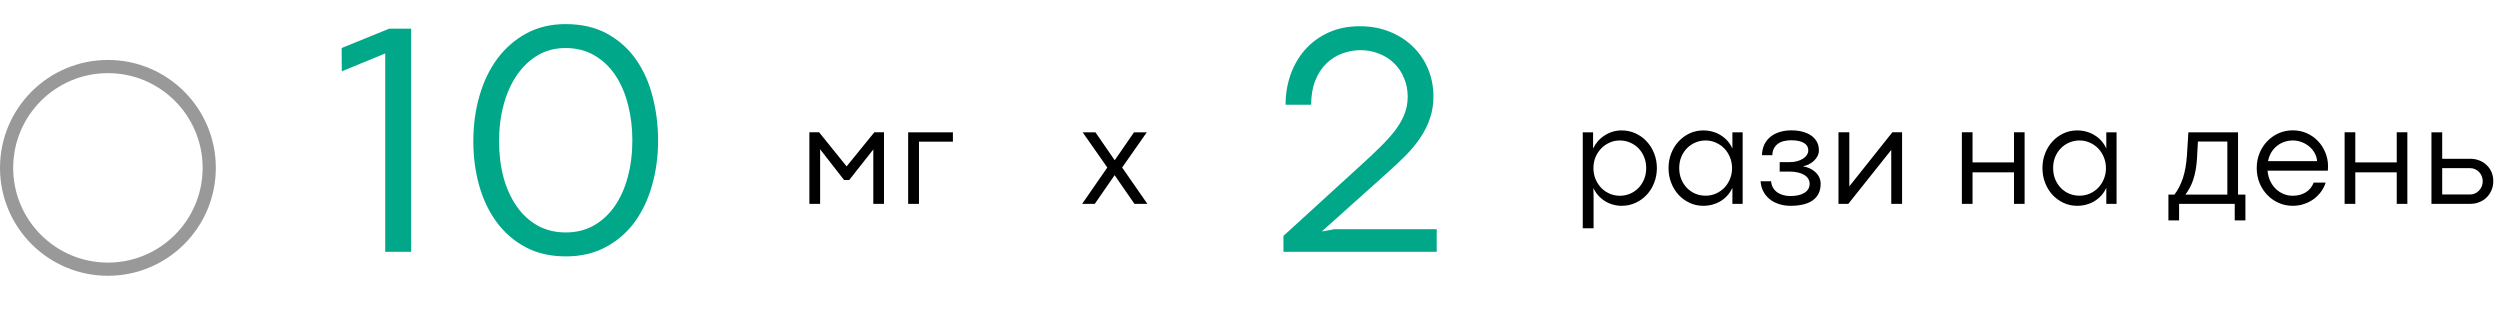
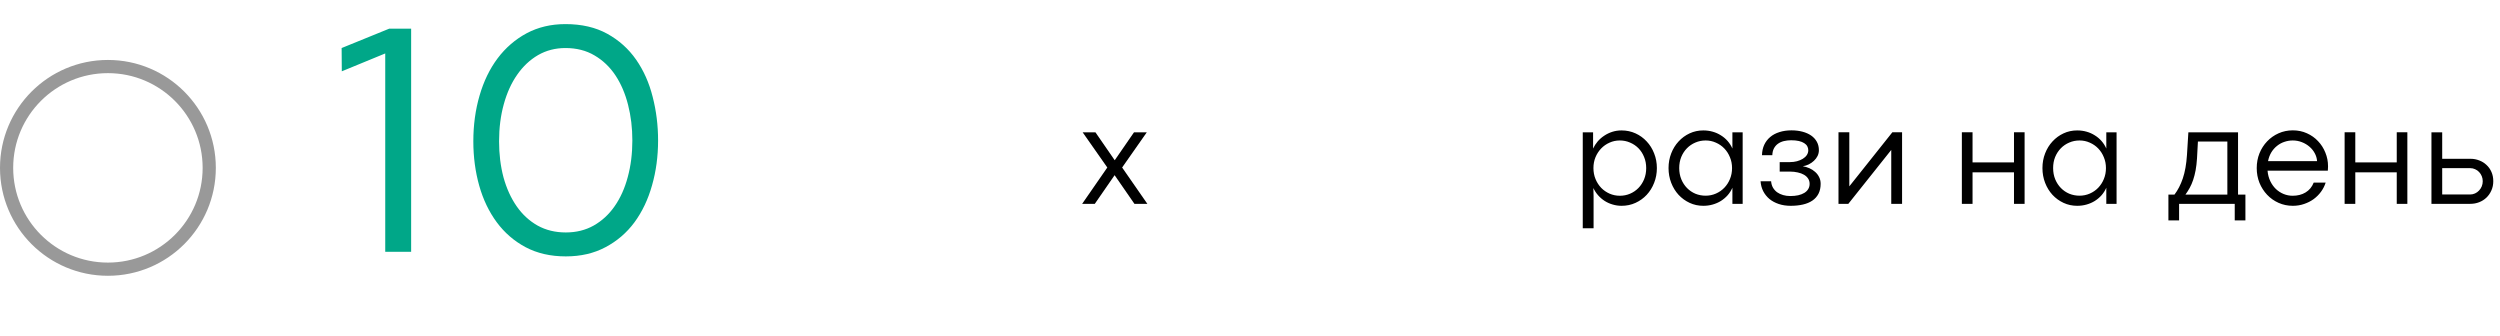
<svg xmlns="http://www.w3.org/2000/svg" width="417" height="56" viewBox="0 0 417 56" fill="none">
  <g opacity="0.4" clip-path="url(#clip0_2057_7079)">
    <circle cx="18" cy="28" r="16.9" stroke="black" stroke-width="2.2" />
  </g>
  <path d="M64.258 8.914L57.012 11.895L56.984 8.012L64.914 4.785H68.578V42H64.258V8.914ZM94.374 42.766C91.84 42.766 89.607 42.255 87.675 41.234C85.761 40.214 84.157 38.828 82.862 37.078C81.568 35.328 80.593 33.296 79.937 30.98C79.281 28.647 78.952 26.177 78.952 23.57C78.952 20.854 79.299 18.311 79.991 15.941C80.684 13.553 81.687 11.484 82.999 9.734C84.33 7.966 85.943 6.572 87.839 5.551C89.753 4.53 91.913 4.02 94.32 4.02C97.017 4.02 99.342 4.557 101.292 5.633C103.243 6.708 104.847 8.148 106.105 9.953C107.362 11.758 108.283 13.827 108.866 16.16C109.468 18.494 109.769 20.918 109.769 23.434C109.769 26.077 109.432 28.574 108.757 30.926C108.101 33.259 107.126 35.31 105.831 37.078C104.537 38.828 102.924 40.214 100.991 41.234C99.077 42.255 96.872 42.766 94.374 42.766ZM94.374 38.773C96.106 38.773 97.656 38.391 99.023 37.625C100.408 36.841 101.575 35.766 102.523 34.398C103.489 33.013 104.218 31.391 104.71 29.531C105.221 27.654 105.476 25.621 105.476 23.434C105.476 21.337 105.239 19.359 104.765 17.5C104.291 15.622 103.589 13.982 102.659 12.578C101.73 11.175 100.563 10.062 99.159 9.242C97.774 8.422 96.161 8.012 94.32 8.012C92.642 8.012 91.12 8.404 89.753 9.188C88.404 9.971 87.247 11.056 86.281 12.441C85.314 13.809 84.567 15.449 84.038 17.363C83.51 19.259 83.245 21.328 83.245 23.57C83.245 25.721 83.491 27.727 83.984 29.586C84.494 31.427 85.223 33.031 86.171 34.398C87.119 35.766 88.286 36.841 89.671 37.625C91.056 38.391 92.624 38.773 94.374 38.773Z" fill="#00A788" />
-   <path d="M135.004 22.059H136.621L141.215 27.754L145.844 22.059H147.449V34H145.668V24.941H145.656L141.648 30.027H140.793L136.809 24.918H136.797V34H135.004V22.059ZM151.48 22.07H158.945V23.629H153.285V34H151.48V22.07Z" fill="black" />
  <path d="M184.699 27.941L180.586 22.07H182.719L185.93 26.723H185.941L189.152 22.07H191.285L187.172 27.941L191.379 34H189.223L185.918 29.219L182.613 34H180.504L184.699 27.941Z" fill="black" />
-   <path d="M214.078 39.348L227.23 27.344C228.361 26.323 229.382 25.357 230.293 24.445C231.223 23.534 232.025 22.641 232.699 21.766C233.374 20.872 233.893 19.97 234.258 19.059C234.622 18.129 234.805 17.154 234.805 16.133C234.805 14.984 234.595 13.936 234.176 12.988C233.775 12.022 233.219 11.202 232.508 10.527C231.797 9.835 230.958 9.306 229.992 8.941C229.044 8.559 228.023 8.367 226.93 8.367C225.872 8.367 224.842 8.559 223.84 8.941C222.855 9.306 221.98 9.862 221.215 10.609C220.449 11.357 219.839 12.305 219.383 13.453C218.927 14.602 218.699 15.941 218.699 17.473H214.434C214.434 15.686 214.716 14 215.281 12.414C215.846 10.828 216.658 9.443 217.715 8.258C218.79 7.055 220.094 6.107 221.625 5.414C223.156 4.721 224.888 4.375 226.82 4.375C228.625 4.375 230.275 4.676 231.77 5.277C233.283 5.879 234.577 6.708 235.652 7.766C236.746 8.805 237.594 10.044 238.195 11.484C238.797 12.906 239.098 14.456 239.098 16.133C239.098 17.409 238.906 18.603 238.523 19.715C238.159 20.809 237.639 21.866 236.965 22.887C236.309 23.889 235.516 24.865 234.586 25.812C233.656 26.76 232.635 27.727 231.523 28.711L220.477 38.609L222.609 38.227H239.645V42H214.078V39.348Z" fill="#00A788" />
  <path d="M264.004 22.07H265.727V24.777C265.93 24.348 266.188 23.949 266.5 23.582C266.82 23.215 267.184 22.898 267.59 22.633C267.996 22.359 268.441 22.145 268.926 21.988C269.41 21.832 269.922 21.754 270.461 21.754C271.305 21.754 272.086 21.918 272.805 22.246C273.523 22.574 274.145 23.023 274.668 23.594C275.199 24.156 275.613 24.82 275.91 25.586C276.215 26.352 276.367 27.168 276.367 28.035C276.367 28.91 276.215 29.73 275.91 30.496C275.613 31.262 275.199 31.93 274.668 32.5C274.145 33.062 273.523 33.508 272.805 33.836C272.094 34.164 271.32 34.328 270.484 34.328C269.977 34.328 269.484 34.258 269.008 34.117C268.539 33.984 268.098 33.789 267.684 33.531C267.277 33.273 266.91 32.961 266.582 32.594C266.254 32.227 265.984 31.816 265.773 31.363L265.809 32.688V38.078H264.004V22.07ZM270.191 32.652C270.793 32.652 271.359 32.539 271.891 32.312C272.422 32.086 272.887 31.77 273.285 31.363C273.684 30.957 274 30.473 274.234 29.91C274.469 29.34 274.586 28.715 274.586 28.035C274.586 27.363 274.469 26.746 274.234 26.184C274.008 25.621 273.695 25.137 273.297 24.73C272.898 24.324 272.43 24.008 271.891 23.781C271.359 23.547 270.789 23.43 270.18 23.43C269.57 23.43 269 23.551 268.469 23.793C267.938 24.027 267.473 24.352 267.074 24.766C266.676 25.18 266.359 25.668 266.125 26.23C265.898 26.785 265.785 27.387 265.785 28.035C265.785 28.699 265.902 29.312 266.137 29.875C266.371 30.438 266.688 30.926 267.086 31.34C267.484 31.746 267.949 32.066 268.48 32.301C269.02 32.535 269.59 32.652 270.191 32.652ZM284.113 34.328C283.293 34.328 282.531 34.164 281.828 33.836C281.125 33.508 280.512 33.062 279.988 32.5C279.465 31.93 279.055 31.262 278.758 30.496C278.461 29.73 278.312 28.91 278.312 28.035C278.312 27.16 278.461 26.344 278.758 25.586C279.055 24.82 279.465 24.156 279.988 23.594C280.512 23.023 281.125 22.574 281.828 22.246C282.531 21.918 283.289 21.754 284.102 21.754C284.656 21.754 285.18 21.824 285.672 21.965C286.172 22.105 286.629 22.309 287.043 22.574C287.465 22.832 287.84 23.148 288.168 23.523C288.496 23.898 288.762 24.316 288.965 24.777V22.07H290.676V34H288.965V31.316C288.762 31.777 288.496 32.195 288.168 32.57C287.84 32.938 287.465 33.254 287.043 33.52C286.629 33.777 286.172 33.977 285.672 34.117C285.18 34.258 284.66 34.328 284.113 34.328ZM284.5 32.641C285.109 32.641 285.68 32.523 286.211 32.289C286.75 32.055 287.219 31.73 287.617 31.316C288.016 30.902 288.328 30.418 288.555 29.863C288.789 29.301 288.906 28.691 288.906 28.035C288.906 27.387 288.789 26.785 288.555 26.23C288.328 25.668 288.016 25.18 287.617 24.766C287.219 24.352 286.75 24.027 286.211 23.793C285.68 23.551 285.109 23.43 284.5 23.43C283.891 23.43 283.316 23.547 282.777 23.781C282.246 24.008 281.781 24.324 281.383 24.73C280.984 25.137 280.668 25.621 280.434 26.184C280.207 26.746 280.094 27.363 280.094 28.035C280.094 28.715 280.211 29.34 280.445 29.91C280.68 30.473 280.996 30.957 281.395 31.363C281.793 31.77 282.258 32.086 282.789 32.312C283.328 32.531 283.898 32.641 284.5 32.641ZM298.68 34.328C297.953 34.328 297.289 34.227 296.688 34.023C296.086 33.82 295.566 33.539 295.129 33.18C294.699 32.812 294.355 32.379 294.098 31.879C293.848 31.379 293.703 30.832 293.664 30.238H295.422C295.453 30.637 295.555 30.988 295.727 31.293C295.906 31.598 296.137 31.855 296.418 32.066C296.707 32.27 297.039 32.426 297.414 32.535C297.789 32.645 298.191 32.699 298.621 32.699C299.105 32.699 299.547 32.656 299.945 32.57C300.344 32.477 300.684 32.344 300.965 32.172C301.246 32 301.461 31.789 301.609 31.539C301.766 31.281 301.844 30.992 301.844 30.672C301.844 30.336 301.762 30.043 301.598 29.793C301.434 29.535 301.203 29.32 300.906 29.148C300.617 28.977 300.27 28.848 299.863 28.762C299.465 28.668 299.031 28.621 298.562 28.621H296.852V27.039H298.562C298.969 27.039 299.355 26.992 299.723 26.898C300.098 26.797 300.426 26.66 300.707 26.488C300.988 26.316 301.211 26.109 301.375 25.867C301.539 25.617 301.621 25.348 301.621 25.059C301.621 24.824 301.566 24.605 301.457 24.402C301.348 24.199 301.176 24.023 300.941 23.875C300.715 23.727 300.422 23.609 300.062 23.523C299.703 23.438 299.273 23.395 298.773 23.395C298.336 23.395 297.926 23.441 297.543 23.535C297.168 23.629 296.84 23.777 296.559 23.98C296.285 24.176 296.062 24.434 295.891 24.754C295.727 25.066 295.637 25.445 295.621 25.891H293.898C293.914 25.242 294.039 24.664 294.273 24.156C294.516 23.641 294.848 23.207 295.27 22.855C295.691 22.496 296.203 22.223 296.805 22.035C297.406 21.84 298.078 21.742 298.82 21.742C299.484 21.742 300.094 21.816 300.648 21.965C301.211 22.113 301.695 22.328 302.102 22.609C302.508 22.891 302.824 23.238 303.051 23.652C303.277 24.059 303.391 24.527 303.391 25.059C303.391 25.395 303.316 25.715 303.168 26.02C303.02 26.316 302.82 26.582 302.57 26.816C302.32 27.051 302.035 27.25 301.715 27.414C301.395 27.57 301.059 27.676 300.707 27.73C301.082 27.793 301.449 27.902 301.809 28.059C302.168 28.215 302.484 28.418 302.758 28.668C303.039 28.91 303.262 29.199 303.426 29.535C303.598 29.863 303.684 30.238 303.684 30.66C303.684 31.301 303.562 31.855 303.32 32.324C303.078 32.785 302.738 33.164 302.301 33.461C301.863 33.758 301.336 33.977 300.719 34.117C300.109 34.258 299.43 34.328 298.68 34.328ZM306.66 22.059H308.465V31.07H308.477L315.648 22.059H317.266V34H315.461V25.023H315.449L308.301 34H306.66V22.059ZM327.238 22.059H329.02V27.086H335.934V22.059H337.703V34H335.934V28.75H329.02V34H327.238V22.059ZM346.48 34.328C345.66 34.328 344.898 34.164 344.195 33.836C343.492 33.508 342.879 33.062 342.355 32.5C341.832 31.93 341.422 31.262 341.125 30.496C340.828 29.73 340.68 28.91 340.68 28.035C340.68 27.16 340.828 26.344 341.125 25.586C341.422 24.82 341.832 24.156 342.355 23.594C342.879 23.023 343.492 22.574 344.195 22.246C344.898 21.918 345.656 21.754 346.469 21.754C347.023 21.754 347.547 21.824 348.039 21.965C348.539 22.105 348.996 22.309 349.41 22.574C349.832 22.832 350.207 23.148 350.535 23.523C350.863 23.898 351.129 24.316 351.332 24.777V22.07H353.043V34H351.332V31.316C351.129 31.777 350.863 32.195 350.535 32.57C350.207 32.938 349.832 33.254 349.41 33.52C348.996 33.777 348.539 33.977 348.039 34.117C347.547 34.258 347.027 34.328 346.48 34.328ZM346.867 32.641C347.477 32.641 348.047 32.523 348.578 32.289C349.117 32.055 349.586 31.73 349.984 31.316C350.383 30.902 350.695 30.418 350.922 29.863C351.156 29.301 351.273 28.691 351.273 28.035C351.273 27.387 351.156 26.785 350.922 26.23C350.695 25.668 350.383 25.18 349.984 24.766C349.586 24.352 349.117 24.027 348.578 23.793C348.047 23.551 347.477 23.43 346.867 23.43C346.258 23.43 345.684 23.547 345.145 23.781C344.613 24.008 344.148 24.324 343.75 24.73C343.352 25.137 343.035 25.621 342.801 26.184C342.574 26.746 342.461 27.363 342.461 28.035C342.461 28.715 342.578 29.34 342.812 29.91C343.047 30.473 343.363 30.957 343.762 31.363C344.16 31.77 344.625 32.086 345.156 32.312C345.695 32.531 346.266 32.641 346.867 32.641ZM361.691 32.465H362.699C363.27 31.715 363.734 30.812 364.094 29.758C364.453 28.695 364.684 27.398 364.785 25.867L365.02 22.07H373.305V32.465H374.535V36.766H372.754V34H363.473V36.766H361.691V32.465ZM371.523 32.465V23.605H366.613L366.461 26.418C366.414 27.152 366.336 27.816 366.227 28.41C366.117 28.996 365.98 29.531 365.816 30.016C365.652 30.5 365.461 30.941 365.242 31.34C365.023 31.738 364.785 32.113 364.527 32.465H371.523ZM388.316 27.73C388.316 27.832 388.312 27.934 388.305 28.035C388.305 28.129 388.297 28.273 388.281 28.469H378.227C378.281 29.109 378.434 29.691 378.684 30.215C378.934 30.73 379.246 31.168 379.621 31.527C380.004 31.887 380.434 32.164 380.91 32.359C381.395 32.555 381.895 32.652 382.41 32.652C383.238 32.652 383.957 32.469 384.566 32.102C385.184 31.734 385.637 31.188 385.926 30.461H387.918C387.746 31.008 387.488 31.516 387.145 31.984C386.801 32.453 386.391 32.863 385.914 33.215C385.438 33.559 384.906 33.828 384.32 34.023C383.734 34.227 383.109 34.328 382.445 34.328C381.594 34.328 380.801 34.164 380.066 33.836C379.332 33.508 378.695 33.059 378.156 32.488C377.617 31.918 377.191 31.254 376.879 30.496C376.574 29.73 376.422 28.91 376.422 28.035C376.422 27.16 376.574 26.34 376.879 25.574C377.191 24.809 377.617 24.145 378.156 23.582C378.695 23.012 379.332 22.562 380.066 22.234C380.801 21.906 381.594 21.742 382.445 21.742C383.297 21.742 384.082 21.906 384.801 22.234C385.52 22.555 386.137 22.992 386.652 23.547C387.176 24.094 387.582 24.73 387.871 25.457C388.168 26.176 388.316 26.934 388.316 27.73ZM386.488 26.875C386.457 26.414 386.328 25.977 386.102 25.562C385.883 25.148 385.59 24.785 385.223 24.473C384.855 24.152 384.43 23.898 383.945 23.711C383.469 23.523 382.961 23.43 382.422 23.43C381.945 23.43 381.48 23.508 381.027 23.664C380.582 23.812 380.176 24.035 379.809 24.332C379.441 24.621 379.125 24.98 378.859 25.41C378.602 25.84 378.418 26.328 378.309 26.875H386.488ZM391.082 22.059H392.863V27.086H399.777V22.059H401.547V34H399.777V28.75H392.863V34H391.082V22.059ZM405.566 22.07H407.359V26.488H412.094C412.602 26.488 413.082 26.578 413.535 26.758C413.996 26.93 414.398 27.18 414.742 27.508C415.094 27.828 415.371 28.219 415.574 28.68C415.777 29.141 415.879 29.656 415.879 30.227C415.879 30.789 415.773 31.305 415.562 31.773C415.359 32.234 415.082 32.633 414.73 32.969C414.387 33.297 413.984 33.551 413.523 33.73C413.062 33.91 412.574 34 412.059 34H405.566V22.07ZM412.012 32.441C412.301 32.441 412.574 32.383 412.832 32.266C413.09 32.148 413.312 31.988 413.5 31.785C413.695 31.582 413.848 31.348 413.957 31.082C414.066 30.809 414.121 30.523 414.121 30.227C414.121 29.93 414.066 29.648 413.957 29.383C413.848 29.117 413.699 28.887 413.512 28.691C413.324 28.488 413.102 28.332 412.844 28.223C412.594 28.105 412.324 28.047 412.035 28.047H407.359V32.441H412.012Z" fill="black" />
  <defs>
    <clipPath id="clip0_2057_7079">
      <rect width="36" height="36" fill="white" transform="translate(0 10)" />
    </clipPath>
  </defs>
</svg>